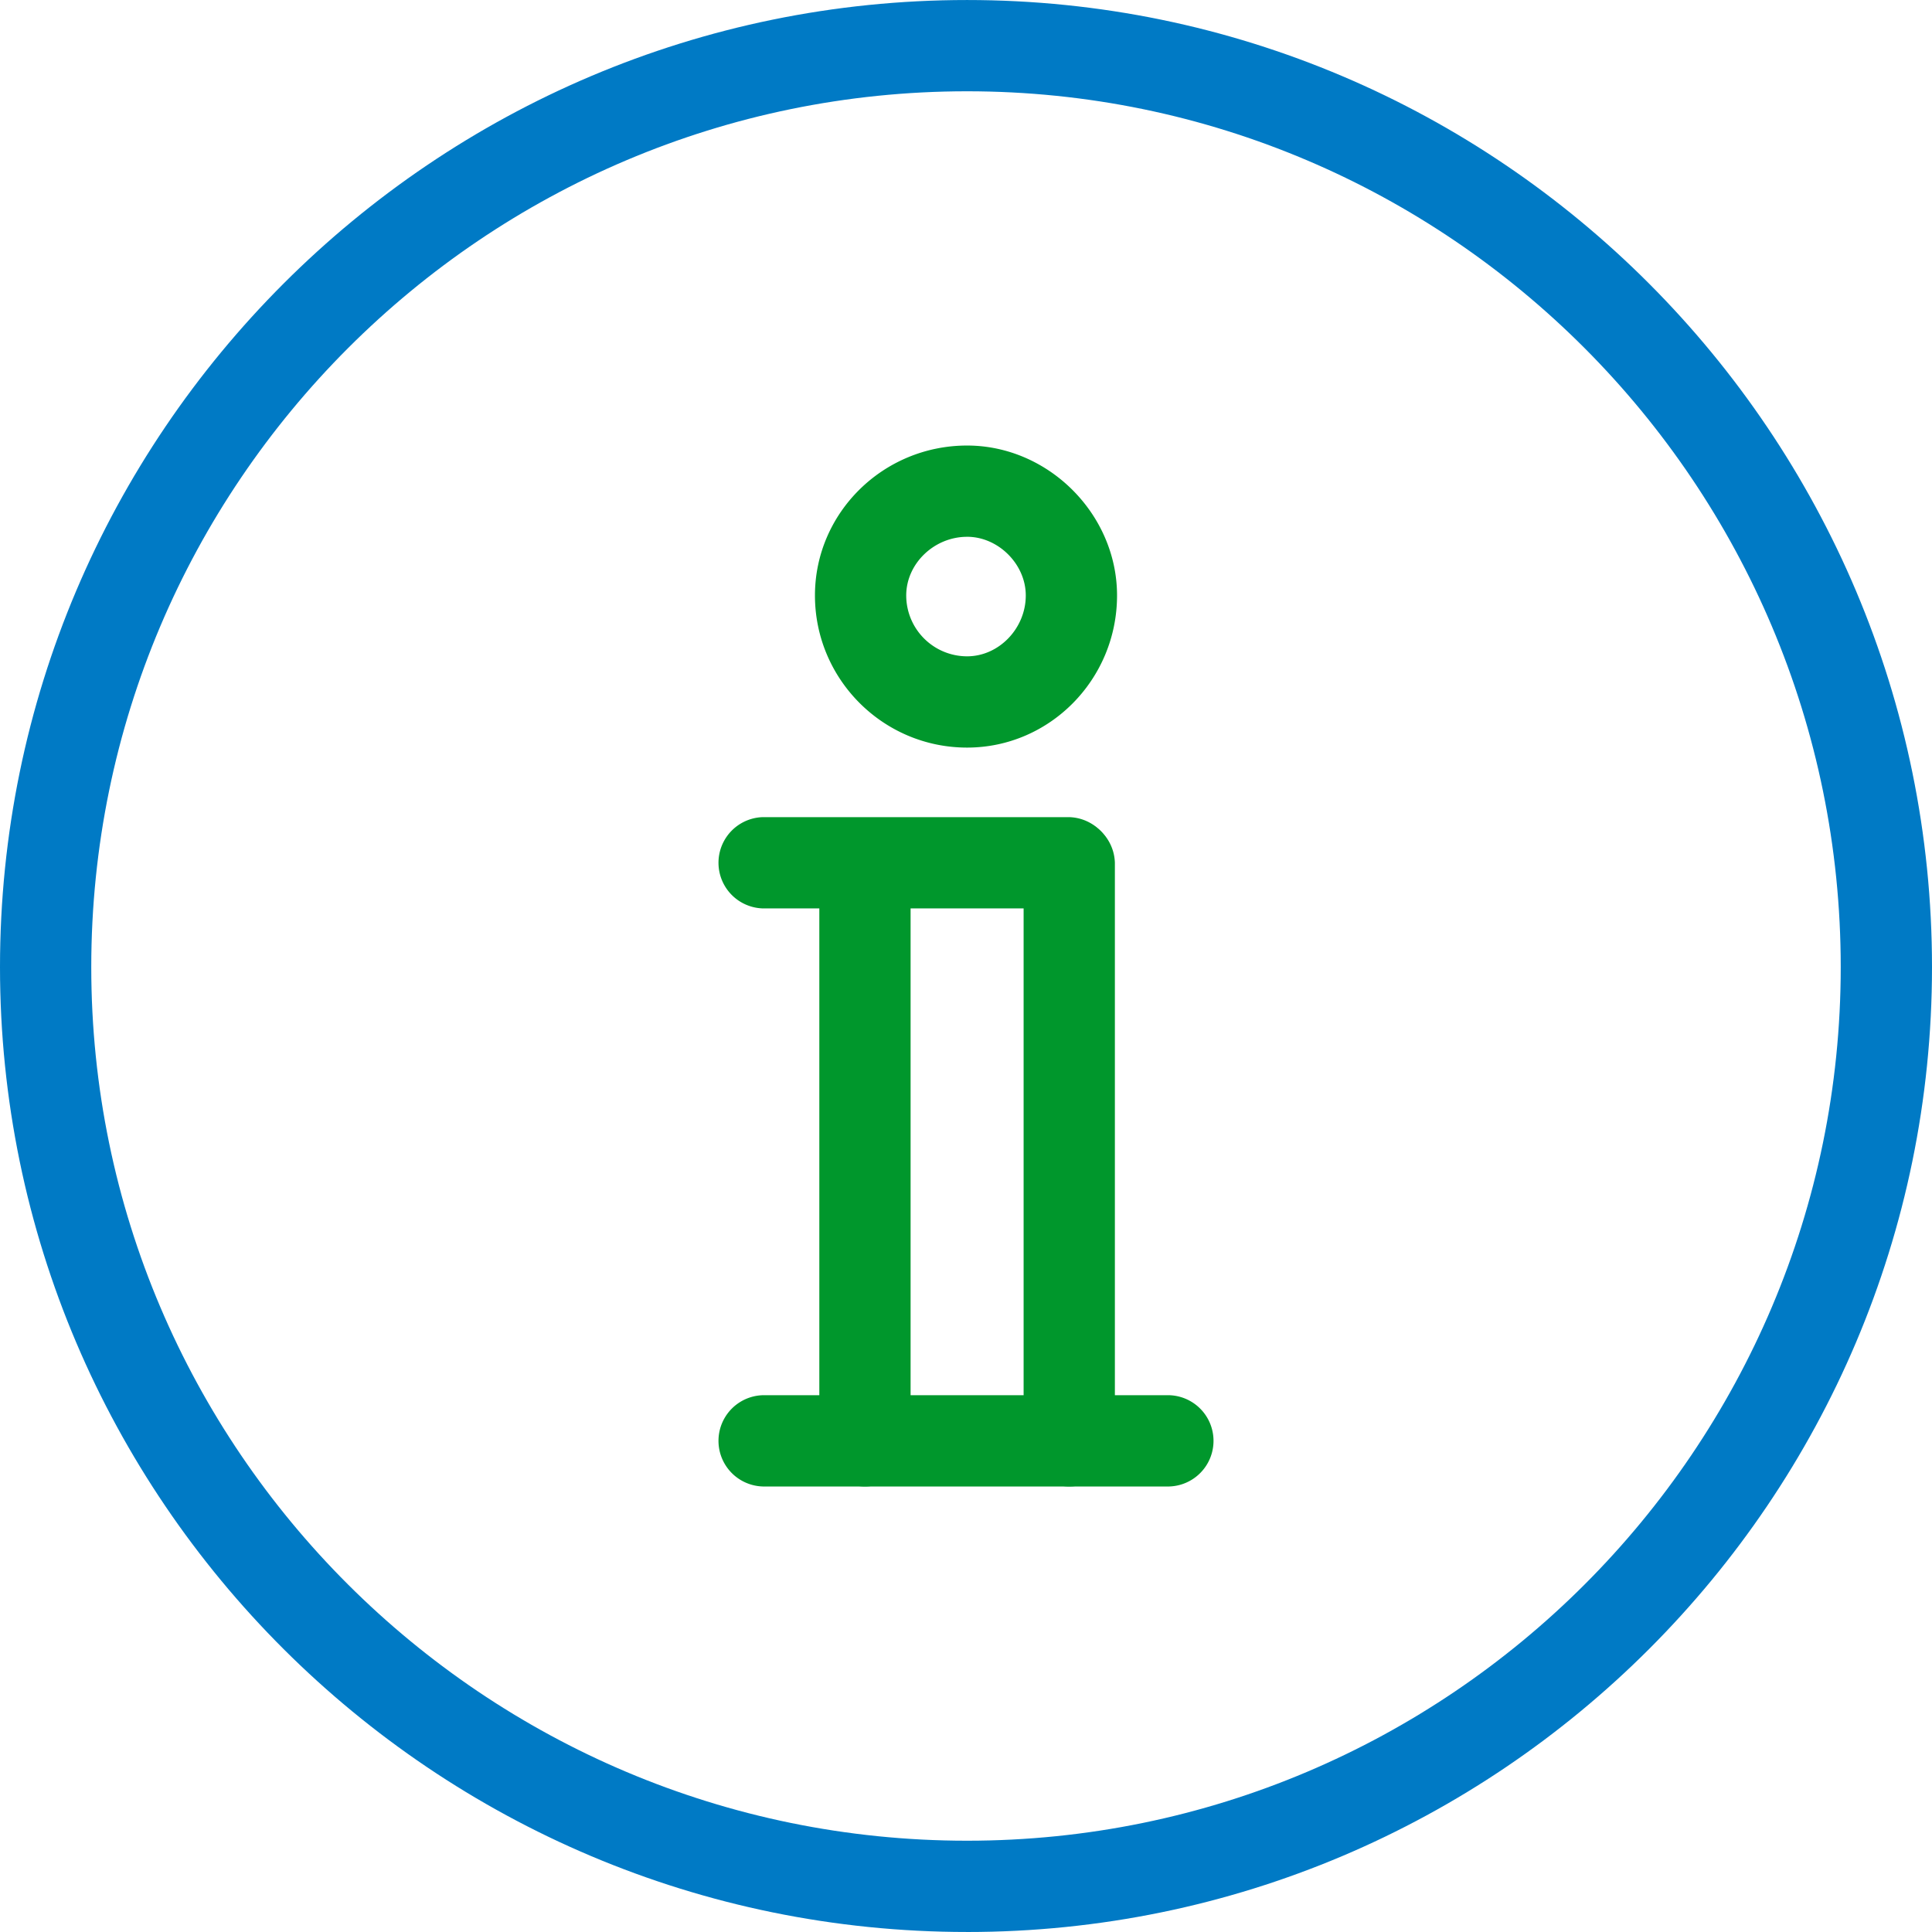
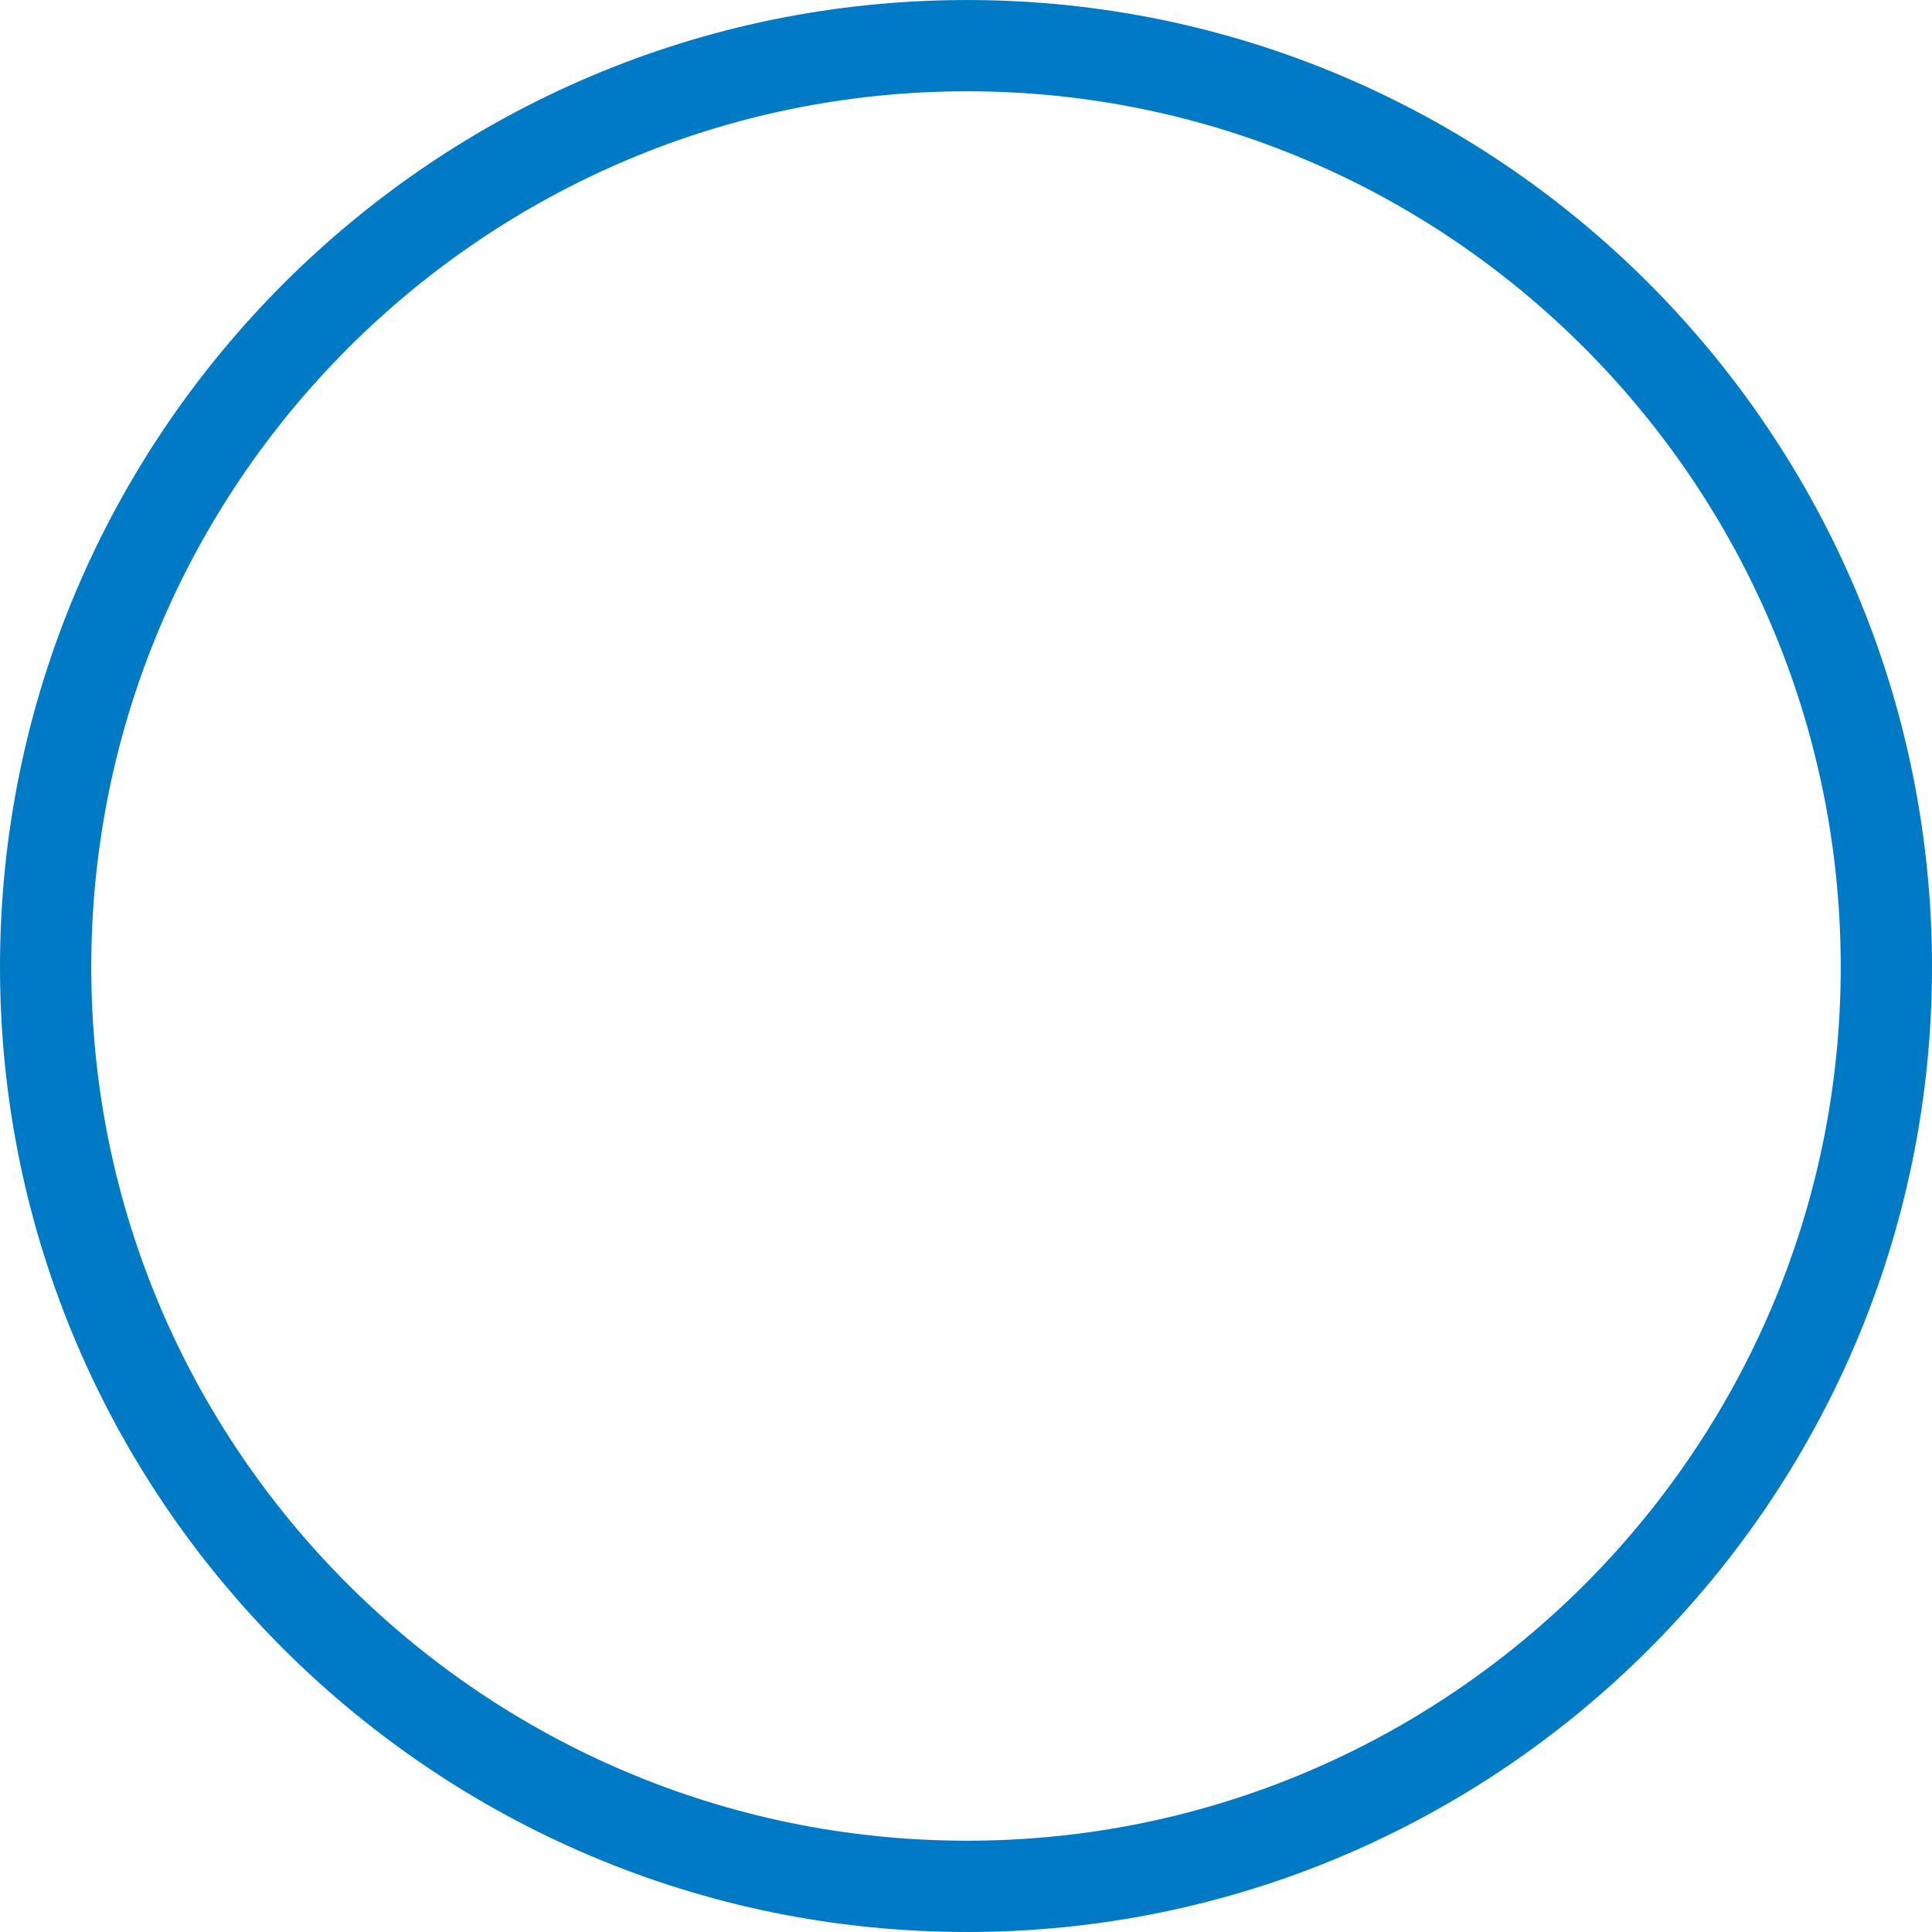
<svg xmlns="http://www.w3.org/2000/svg" id="Слой_1" viewBox="0 0 100 100">
  <style>.st0{fill:#00972c}</style>
-   <path class="st0" d="M55.344 76.94a2.363 2.363 0 0 1-2.362-2.362V44.657a2.363 2.363 0 0 1 4.724 0v29.92a2.363 2.363 0 0 1-2.362 2.363zM44.77 76.94a2.363 2.363 0 0 1-2.362-2.362V44.657a2.363 2.363 0 0 1 4.724 0v29.92a2.363 2.363 0 0 1-2.362 2.363z" />
-   <path class="st0" d="M55.344 47.019H39.483a2.363 2.363 0 0 1 0-4.724h15.86a2.363 2.363 0 0 1 0 4.724zM60.517 76.94H39.483a2.363 2.363 0 0 1 0-4.724h21.034a2.363 2.363 0 0 1 0 4.724zM50.056 38.695c-4.342 0-7.874-3.532-7.874-7.874 0-4.279 3.532-7.76 7.874-7.76 4.209 0 7.762 3.553 7.762 7.76 0 4.342-3.482 7.874-7.762 7.874zm0-10.91c-1.707 0-3.15 1.39-3.15 3.036a3.153 3.153 0 0 0 3.15 3.15c1.647 0 3.038-1.443 3.038-3.15 0-1.618-1.42-3.037-3.038-3.037z" />
  <path d="M50.056 99.999C22.455 99.999 0 77.594 0 50.055 0 22.455 22.455.001 50.056.001 77.596.001 100 22.456 100 50.055 100 77.595 77.595 100 50.056 100zm0-95.274c-24.997 0-45.332 20.335-45.332 45.33 0 24.935 20.335 45.22 45.332 45.22 24.935 0 45.22-20.285 45.22-45.22 0-24.995-20.285-45.33-45.22-45.33z" fill="#007ac5" />
</svg>